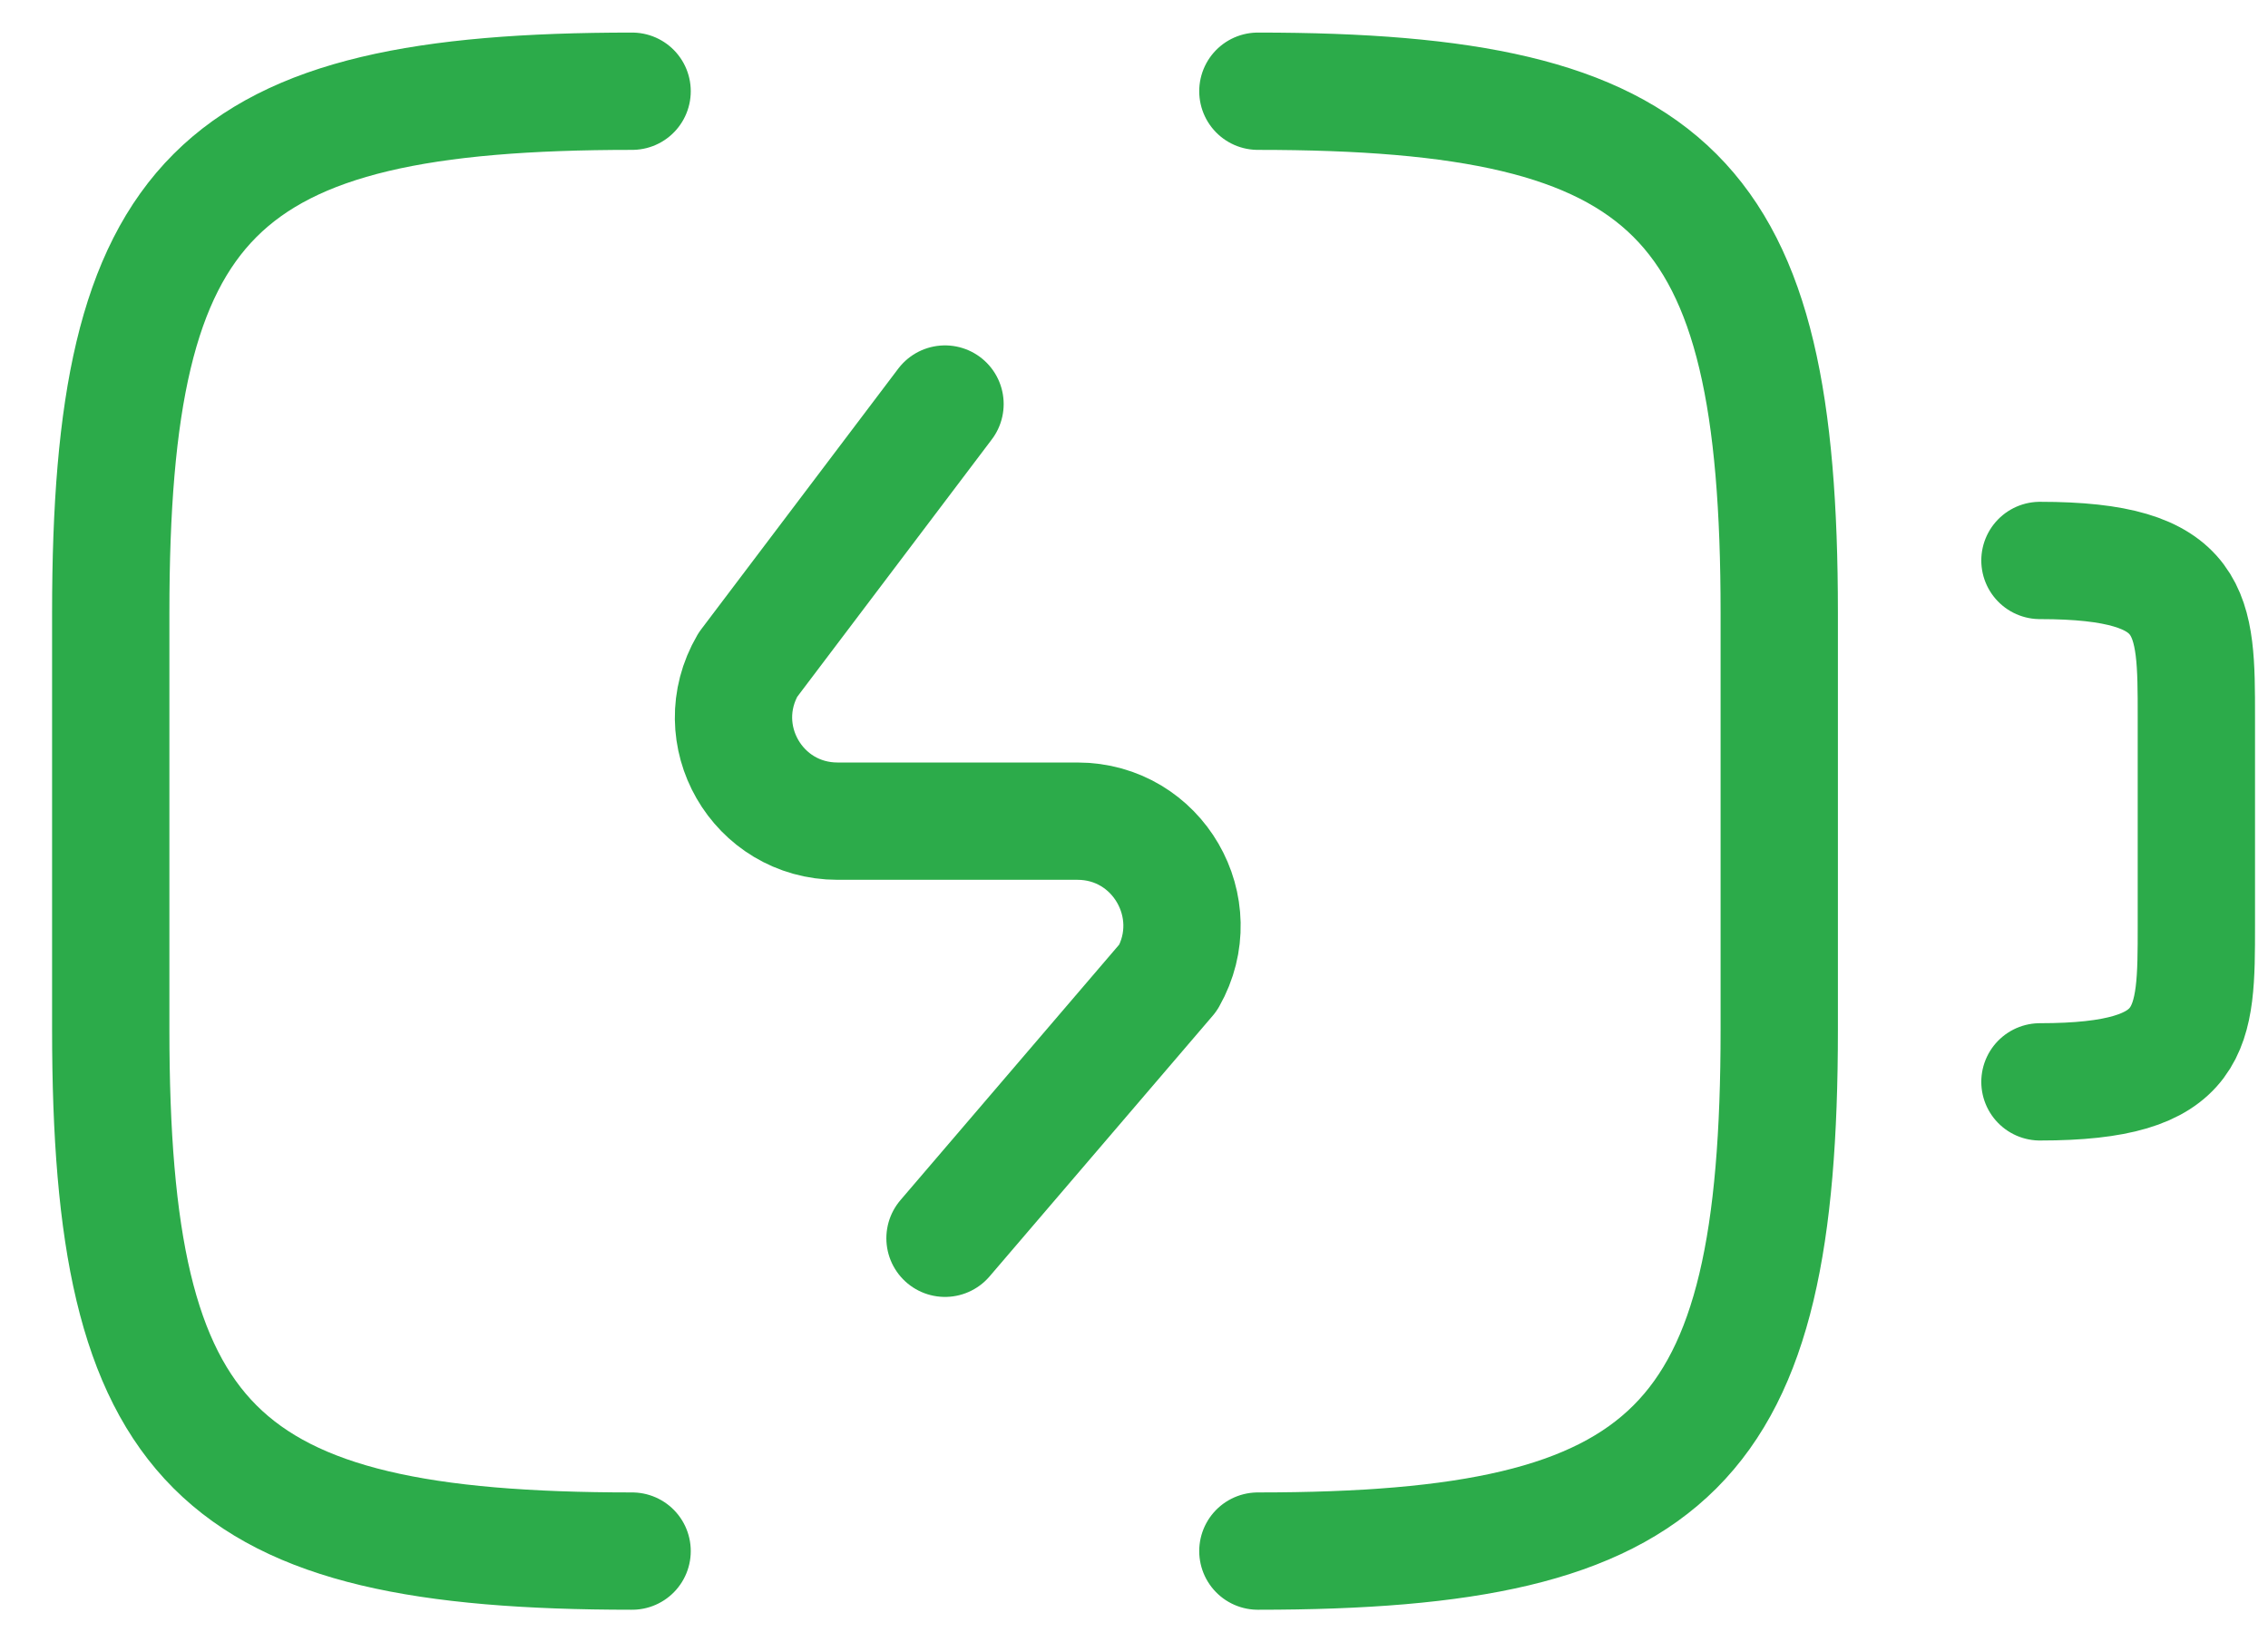
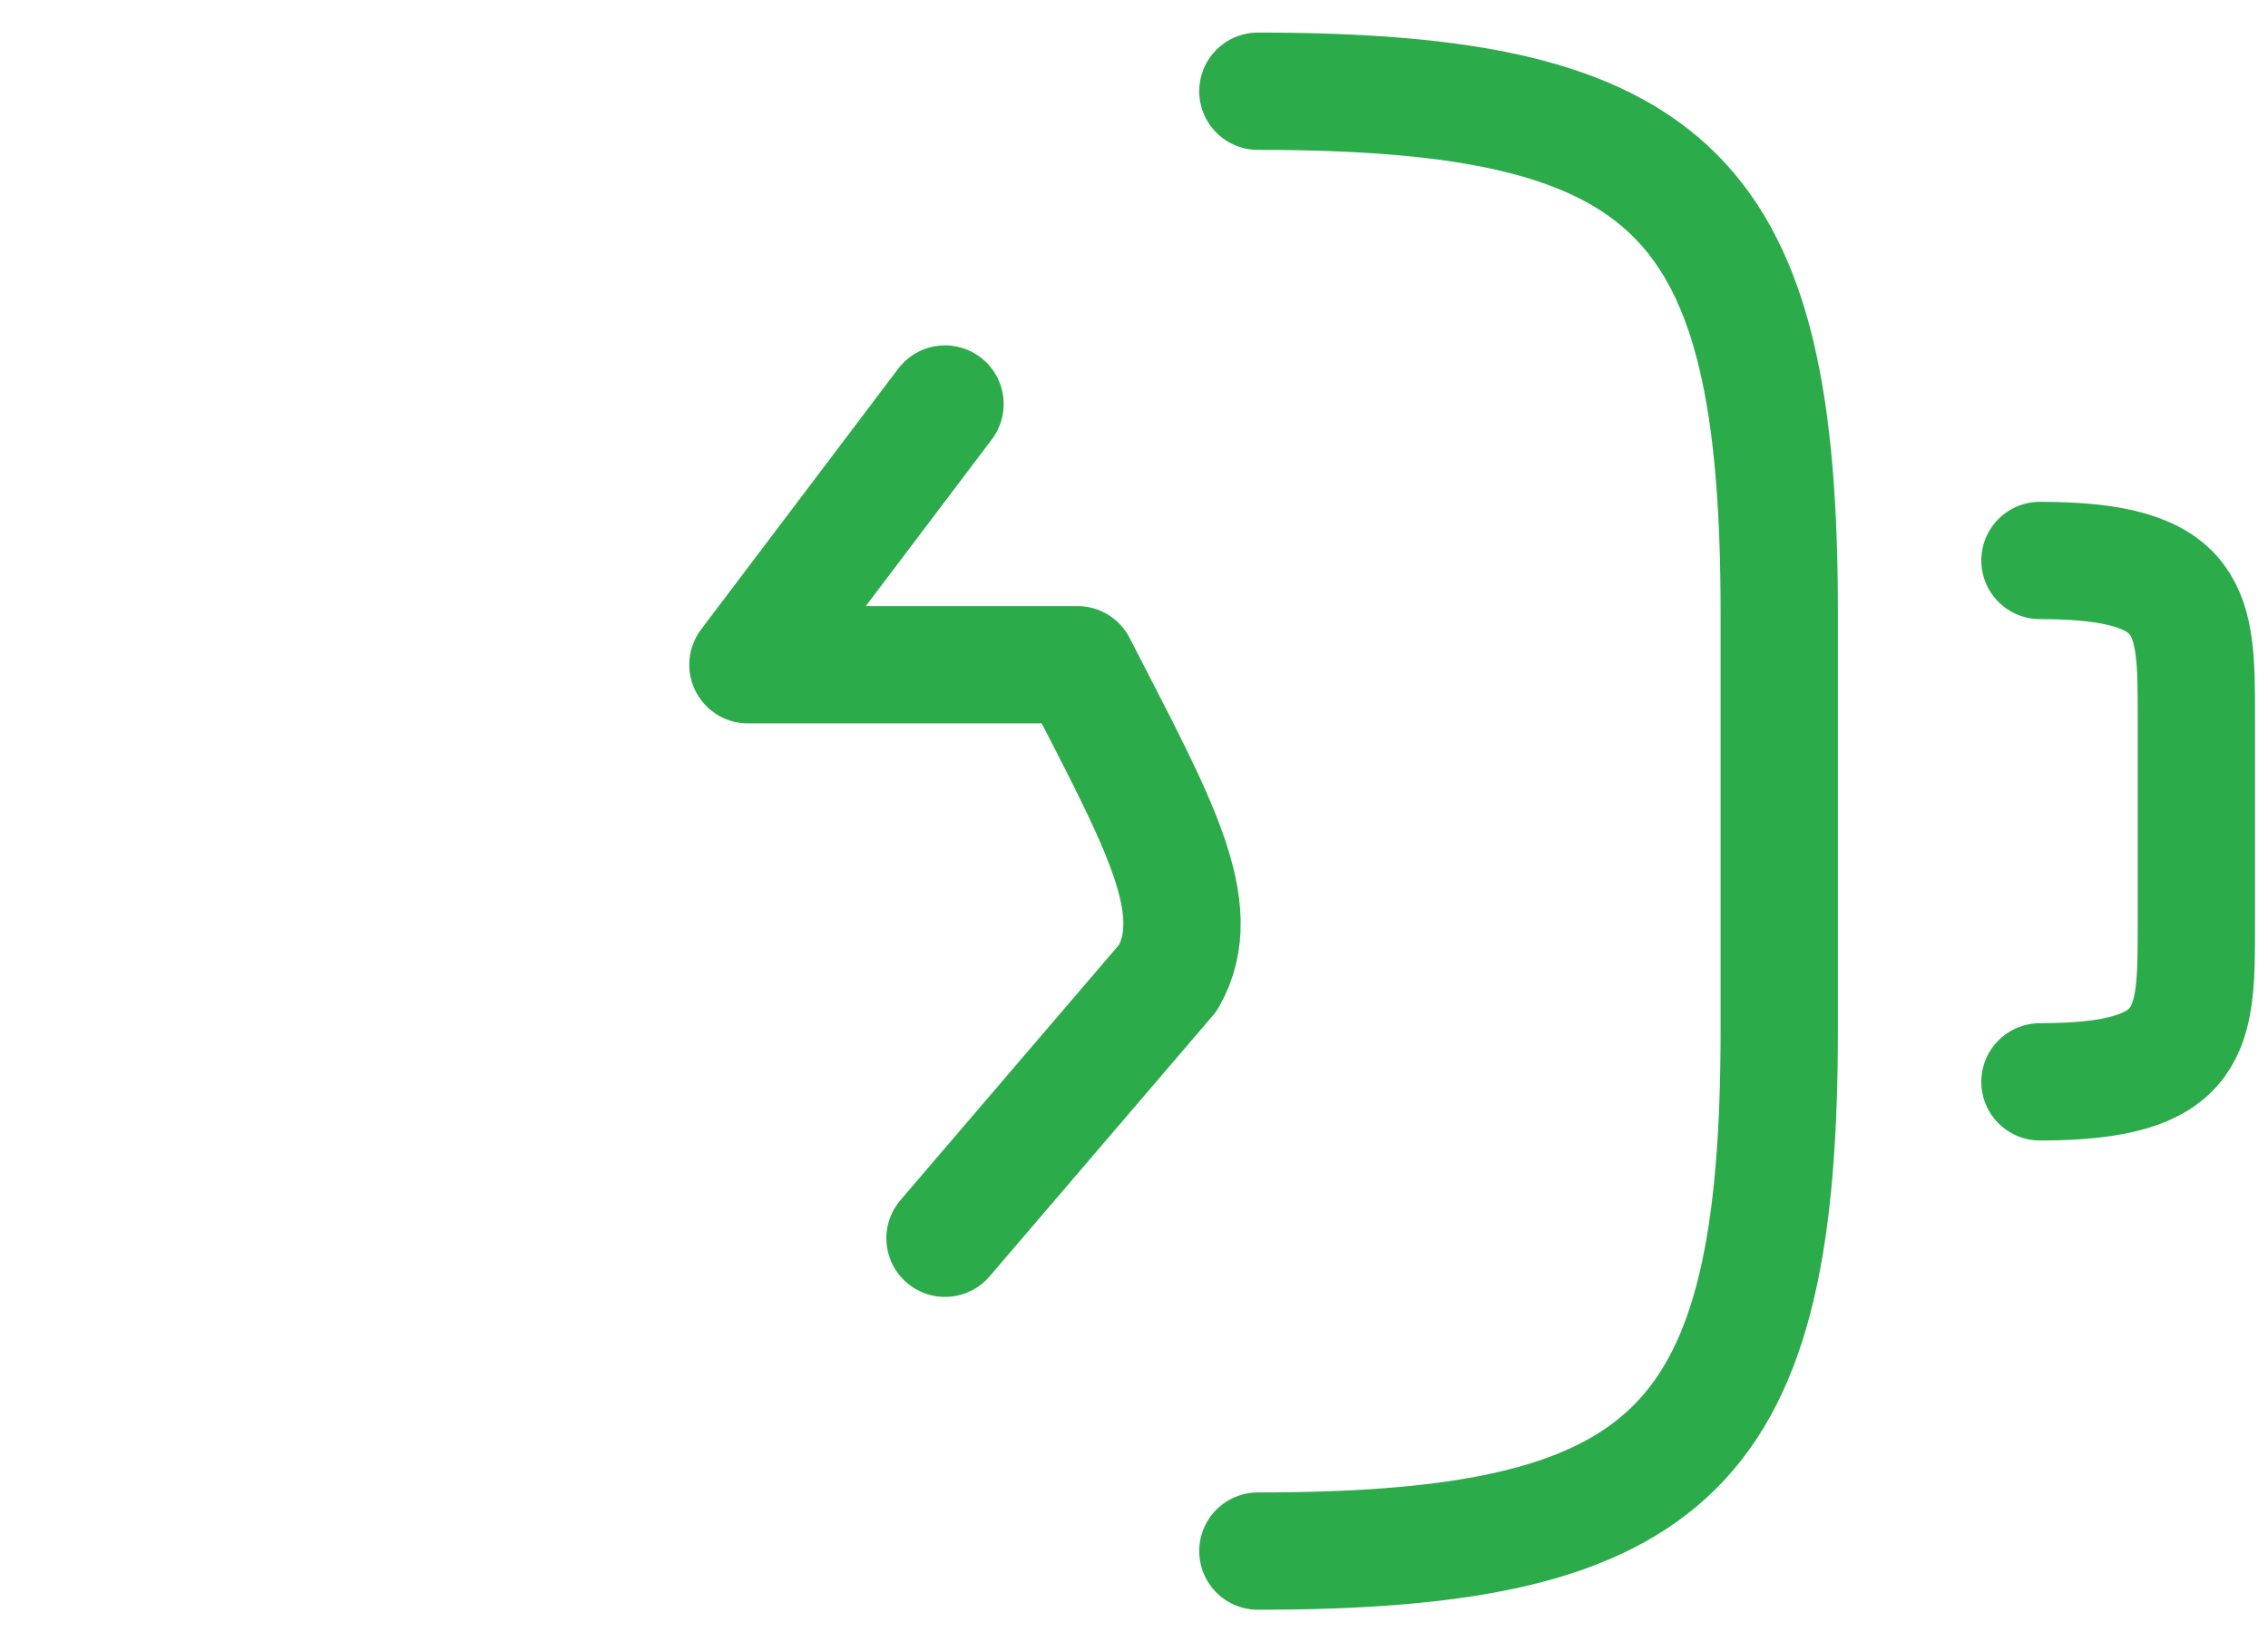
<svg xmlns="http://www.w3.org/2000/svg" width="58" height="42" viewBox="0 0 58 42" fill="none">
  <g clip-path="url(#clip0_1770_727)">
    <path d="M52.168 14.333C56.168 14.333 56.168 15.667 56.168 18.333V23.667C56.168 26.333 56.168 27.667 52.168 27.667" stroke="#2CAB4A" stroke-width="3" stroke-linecap="round" stroke-linejoin="round" />
-     <path d="M24.167 10.333L19.127 17C18.087 18.787 19.367 21 21.421 21H27.554C29.607 21 30.887 23.213 29.874 25L24.167 31.667" stroke="#2CAB4A" stroke-width="3" stroke-linecap="round" stroke-linejoin="round" />
-     <path d="M16.165 39.667C5.499 39.667 2.832 37 2.832 26.333V15.667C2.832 5 5.499 2.333 16.165 2.333" stroke="#2CAB4A" stroke-width="3" stroke-linecap="round" stroke-linejoin="round" />
+     <path d="M24.167 10.333L19.127 17H27.554C29.607 21 30.887 23.213 29.874 25L24.167 31.667" stroke="#2CAB4A" stroke-width="3" stroke-linecap="round" stroke-linejoin="round" />
    <path d="M32.168 2.333C42.835 2.333 45.501 5 45.501 15.667V26.333C45.501 37 42.835 39.667 32.168 39.667" stroke="#2CAB4A" stroke-width="3" stroke-linecap="round" stroke-linejoin="round" />
  </g>
  <defs>
    <clipPath id="clip0_1770_727">
      <rect width="57" height="42" fill="white" transform="translate(0.75)" />
    </clipPath>
  </defs>
</svg>